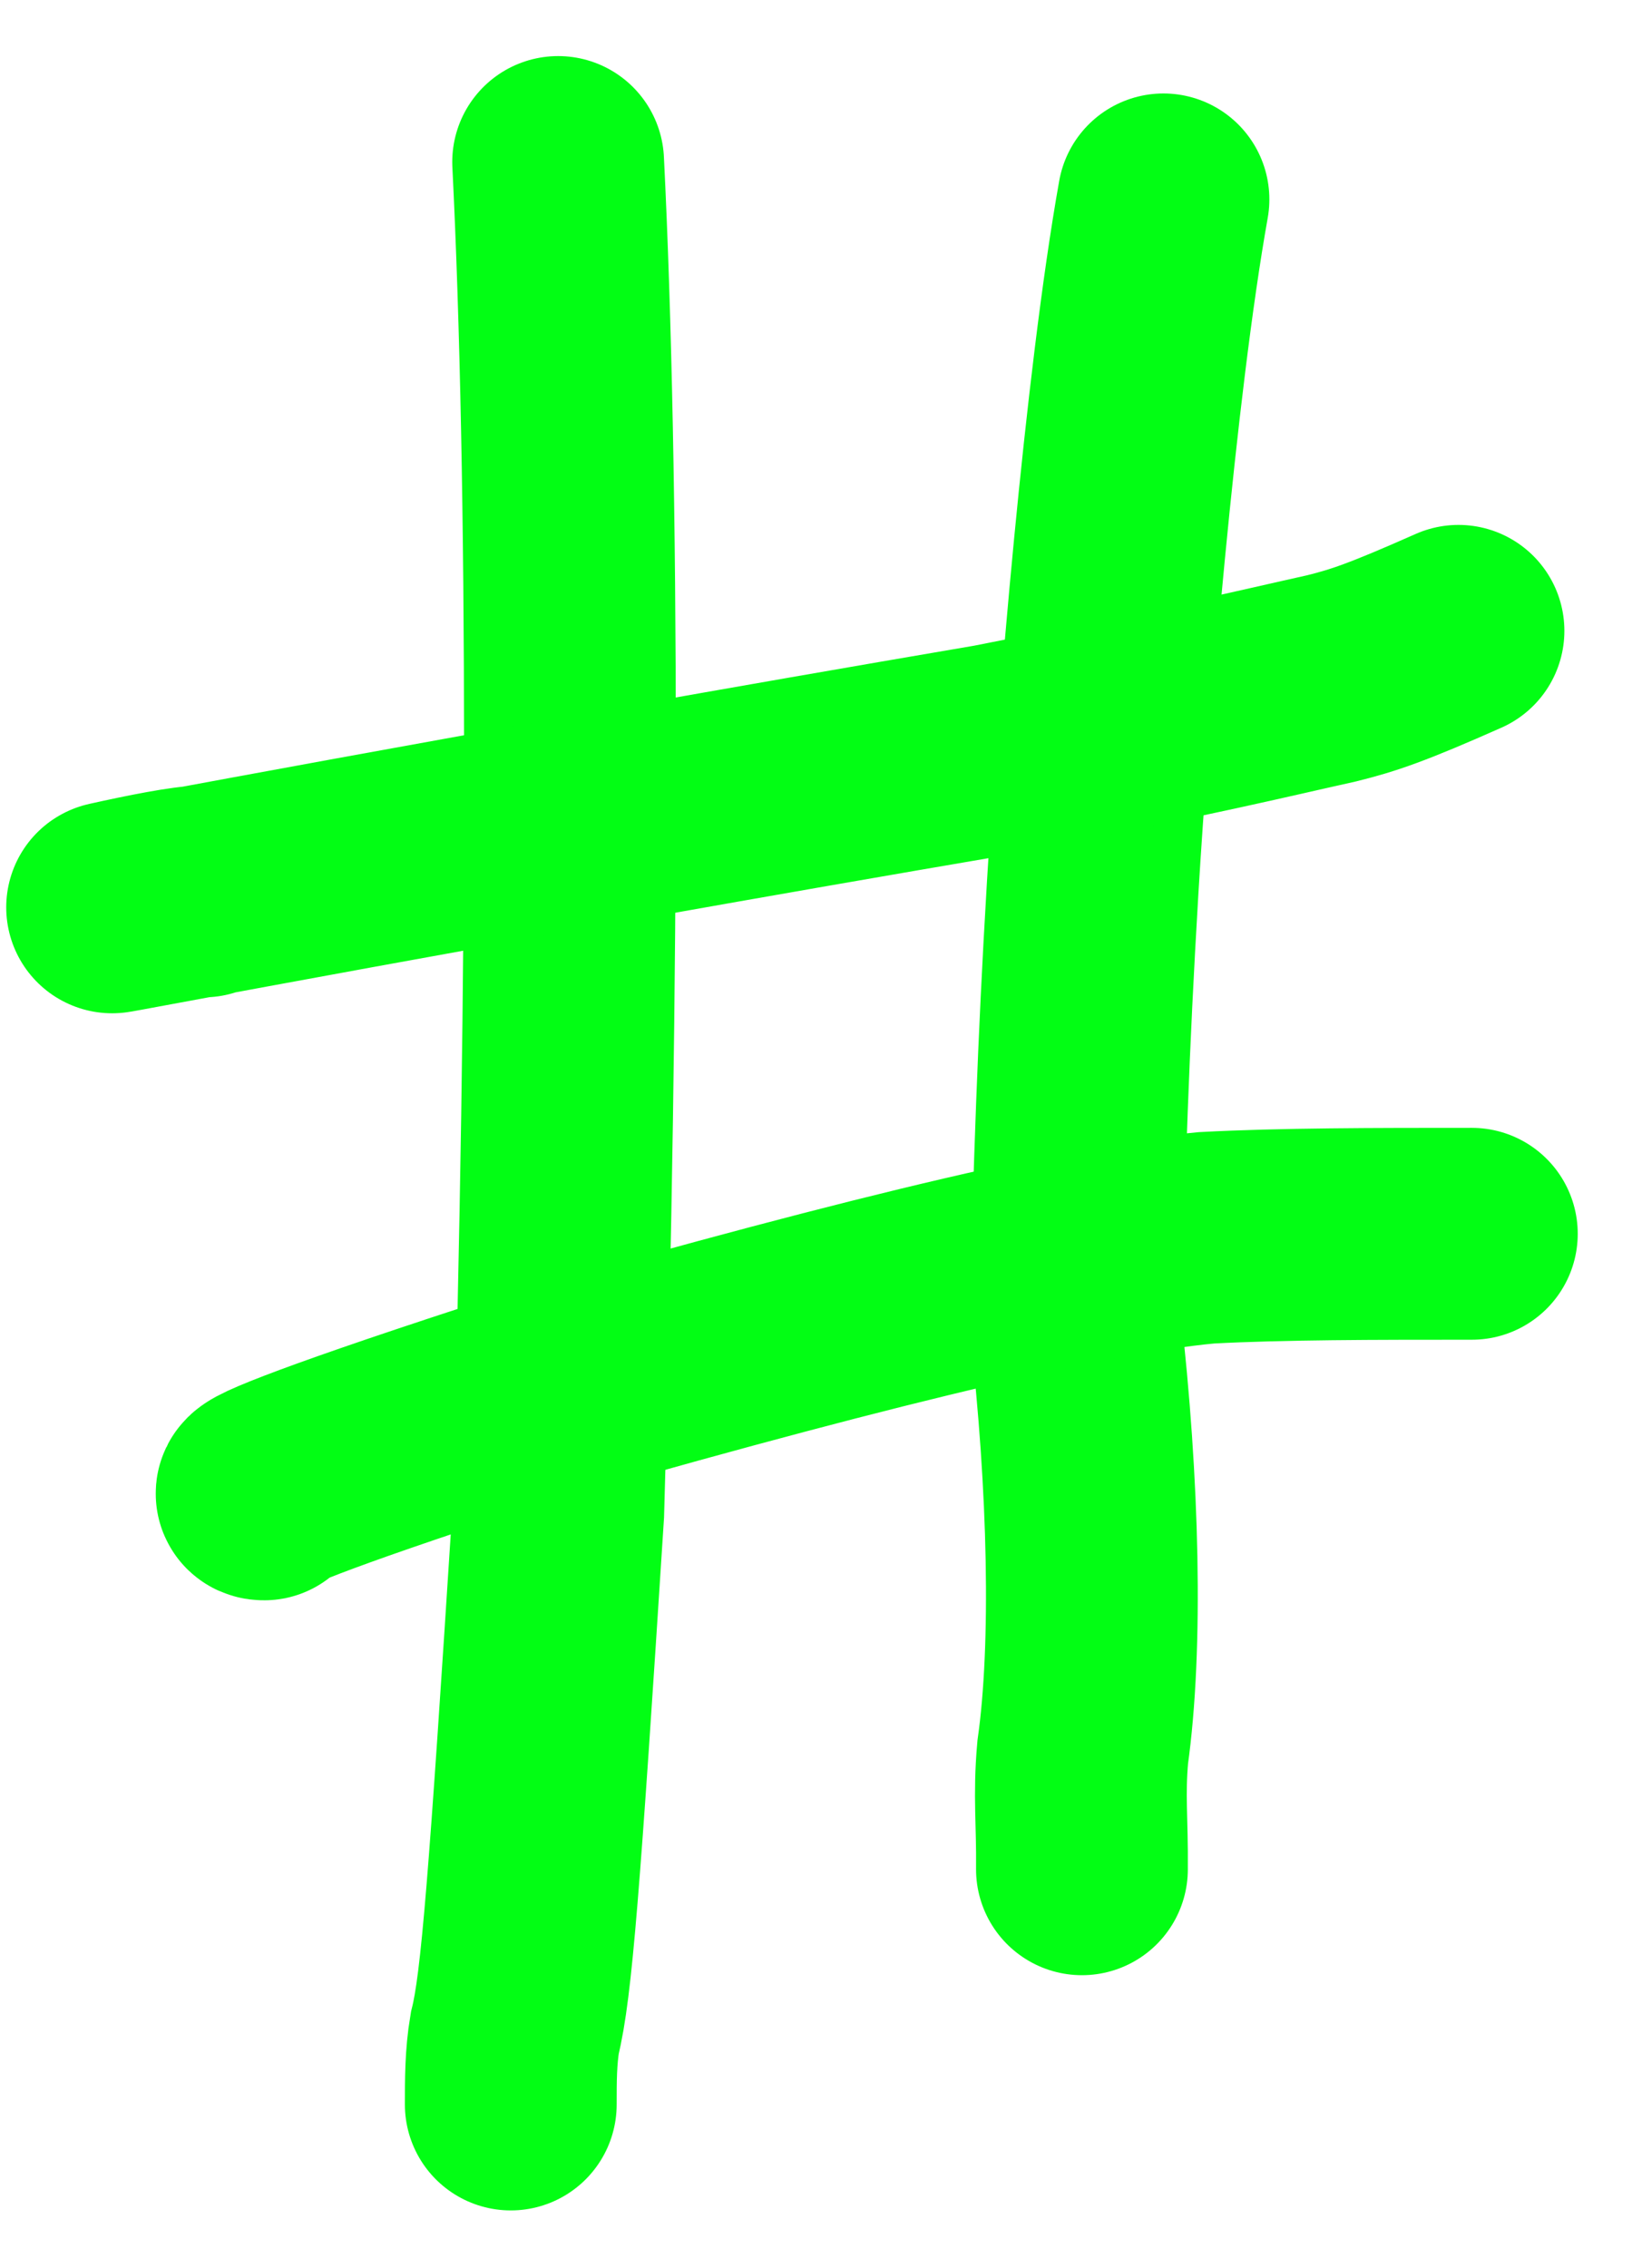
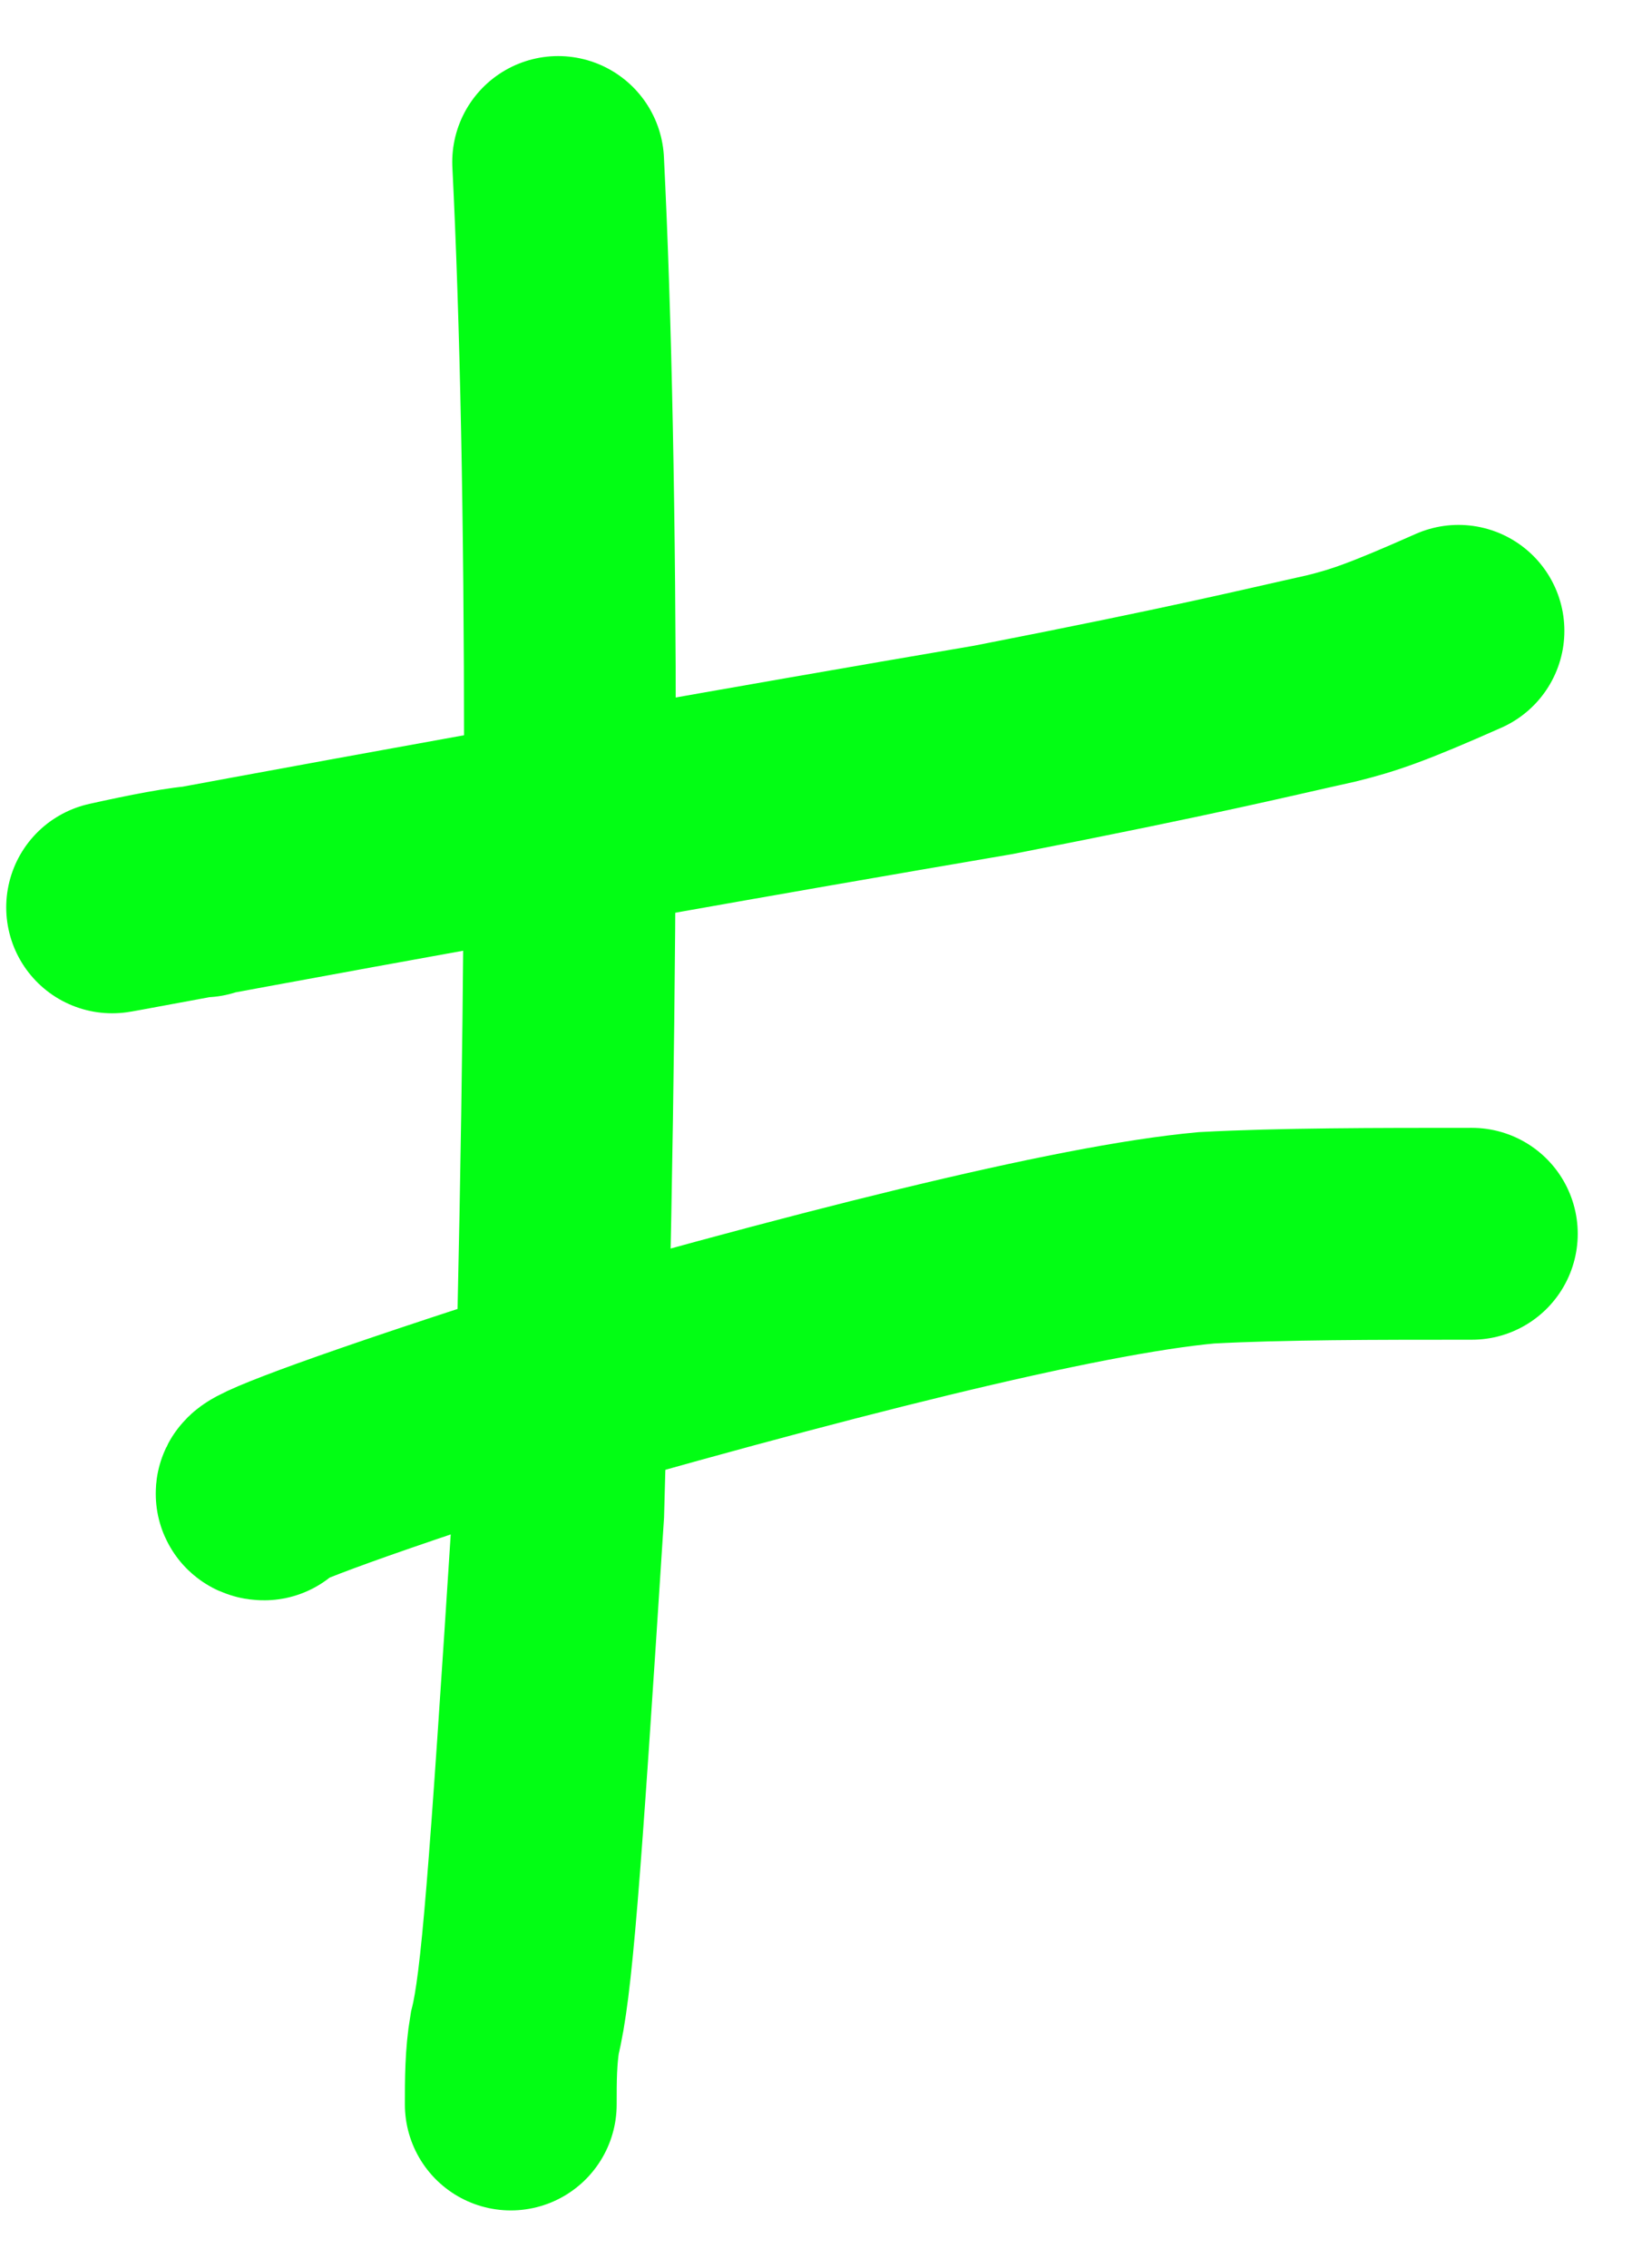
<svg xmlns="http://www.w3.org/2000/svg" width="131" height="182" viewBox="0 0 131 182" fill="none">
  <path d="M44.802 13C46.056 38.09 46.075 77.988 44.811 121.365C42.901 151.093 42.273 159.342 41.323 163.135C41 165.045 41 166.927 41 168.865" stroke="#02FE14" stroke-width="17" stroke-linecap="round" />
-   <path d="M93.391 16C90.735 30.876 88.524 57.533 87.707 71.25C86.927 84.344 86.663 93.269 86.309 106.065C87.802 119.114 88.102 132.143 86.909 140.609C86.598 144.135 86.885 146.098 86.847 149.991" stroke="#02FE14" stroke-width="17" stroke-linecap="round" />
  <path d="M16.33 71.528C15.075 71.528 11.92 72.155 9.059 72.792C7.449 73.15 38.873 67.137 79.731 60.171C96.125 56.968 101.2 55.694 106.893 54.43C109.45 53.794 111.332 53.166 117.072 50.619" stroke="#02FE14" stroke-width="17" stroke-linecap="round" />
  <path d="M21.203 119.909C19.948 119.909 24.32 118.027 39.764 112.98C65.872 105.425 86.419 100.274 96.836 99.323C102.861 99 110.388 99 118.144 99" stroke="#02FE14" stroke-width="17" stroke-linecap="round" />
</svg>